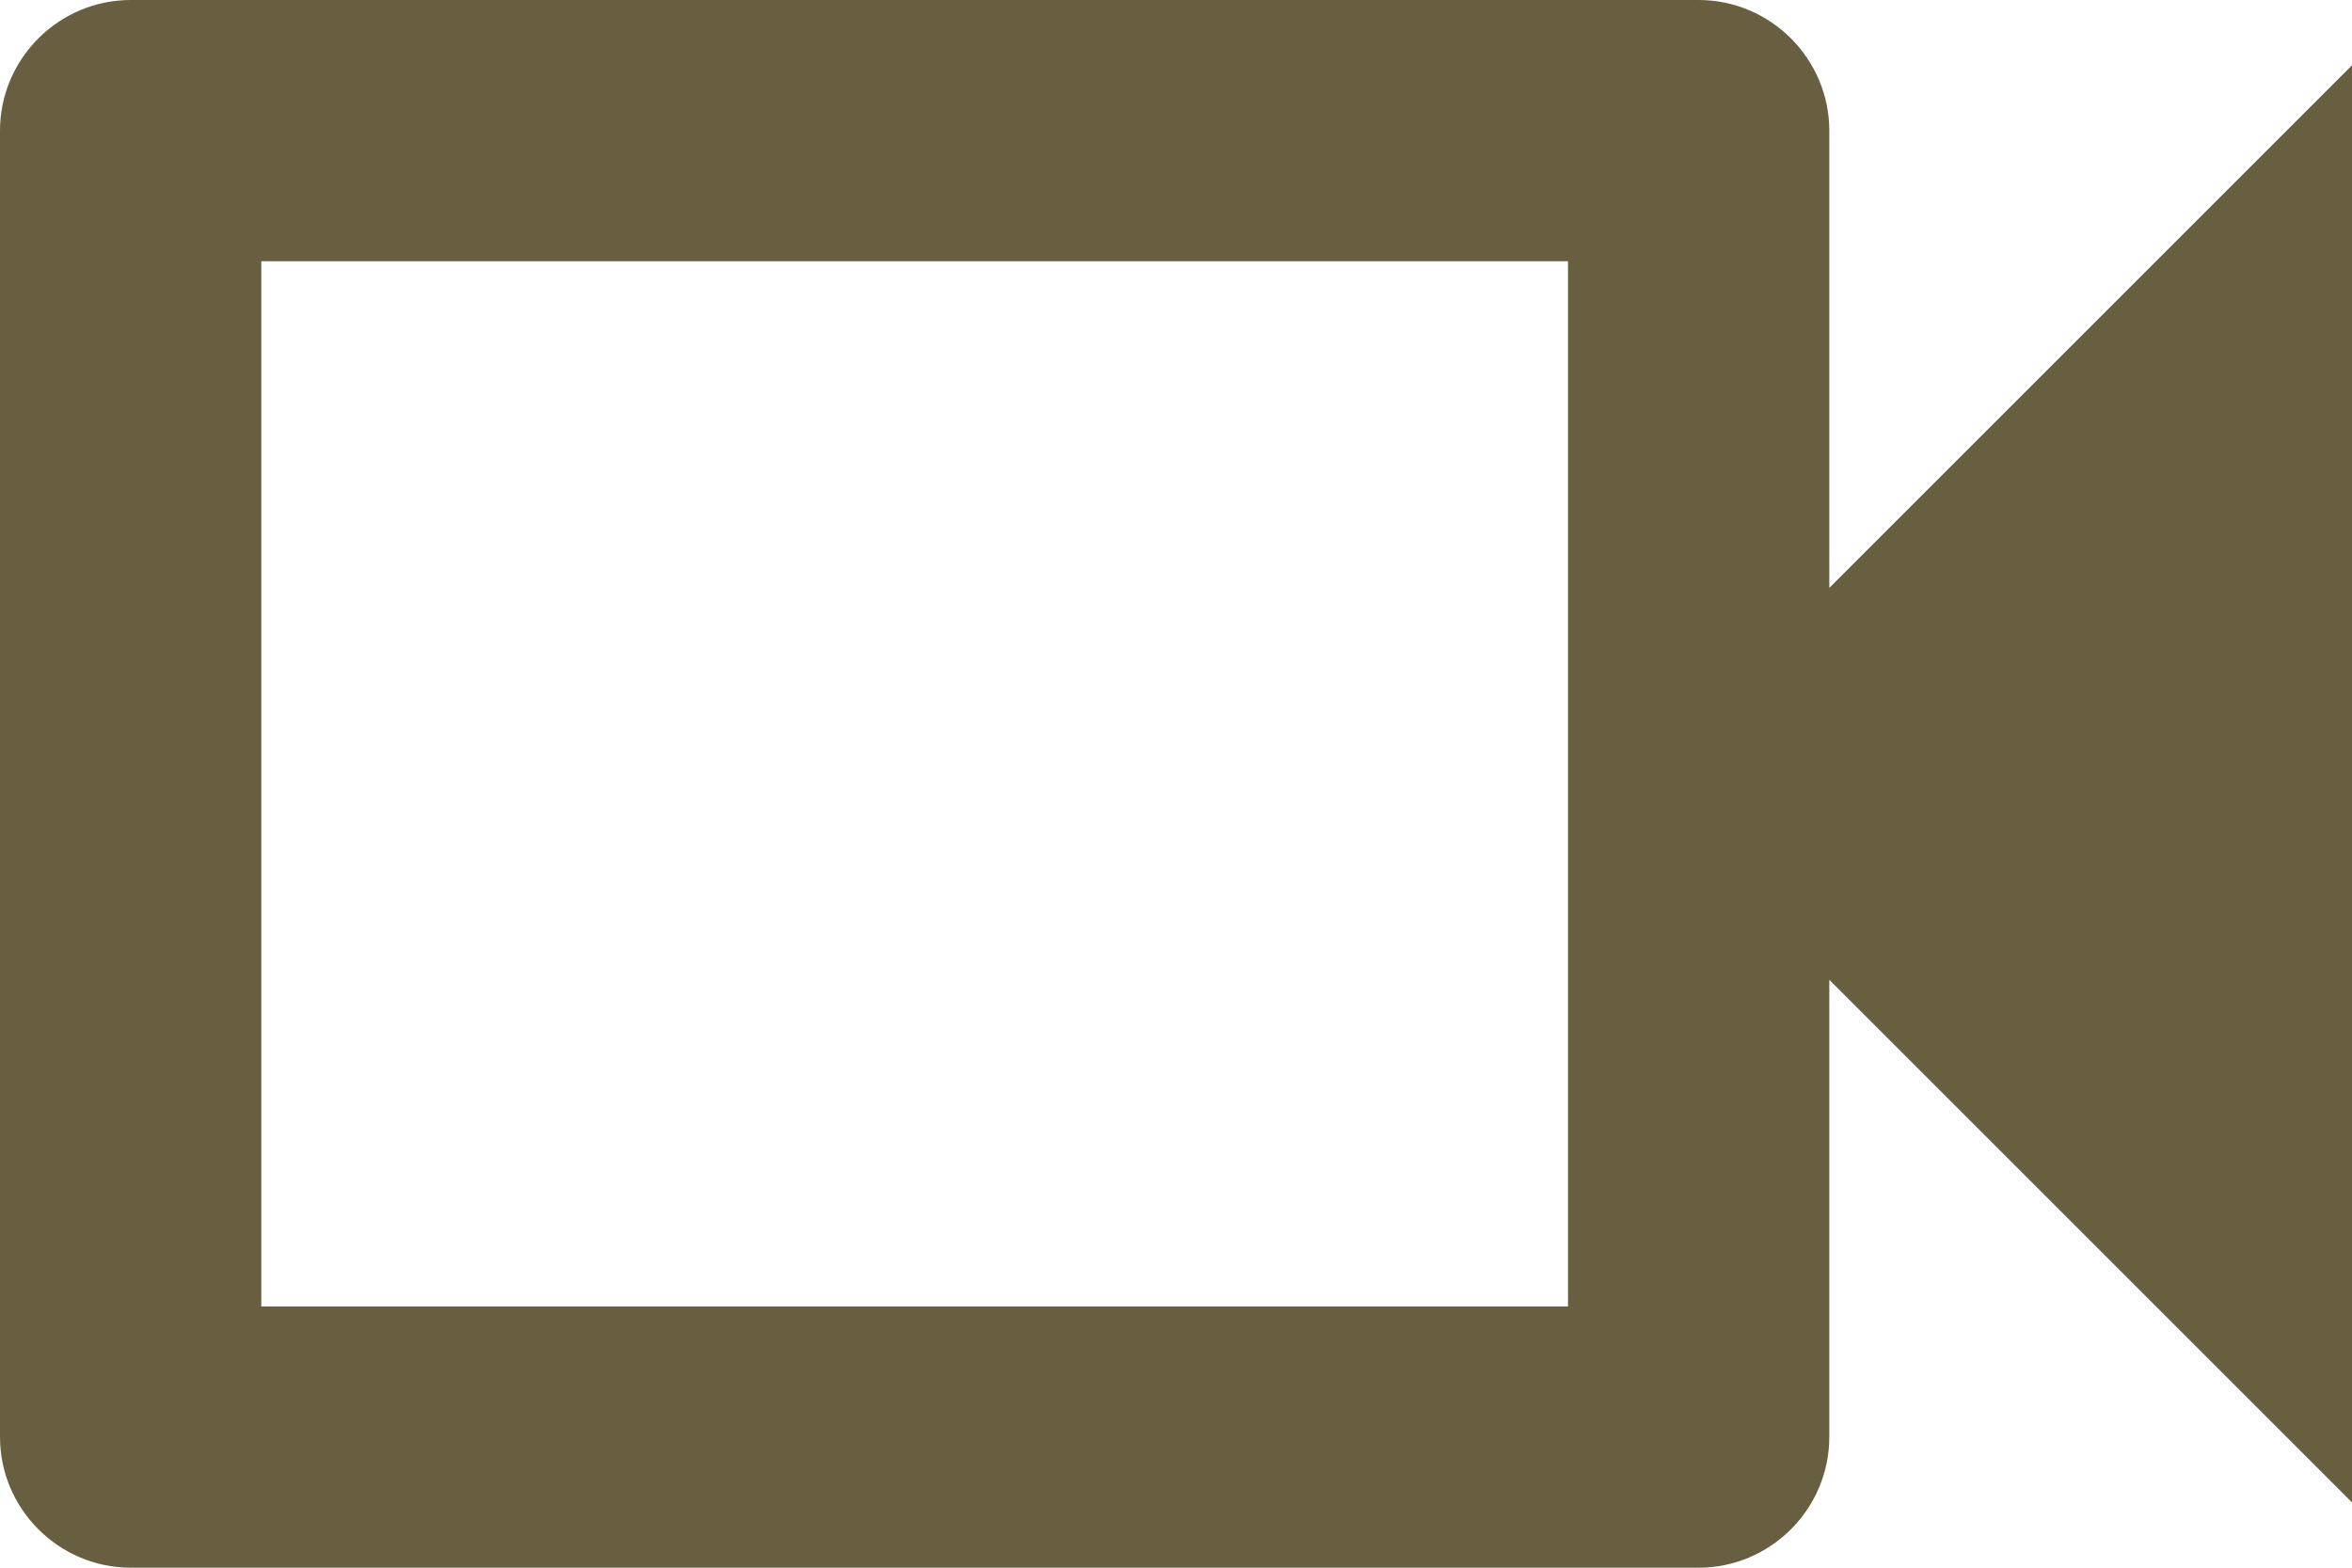
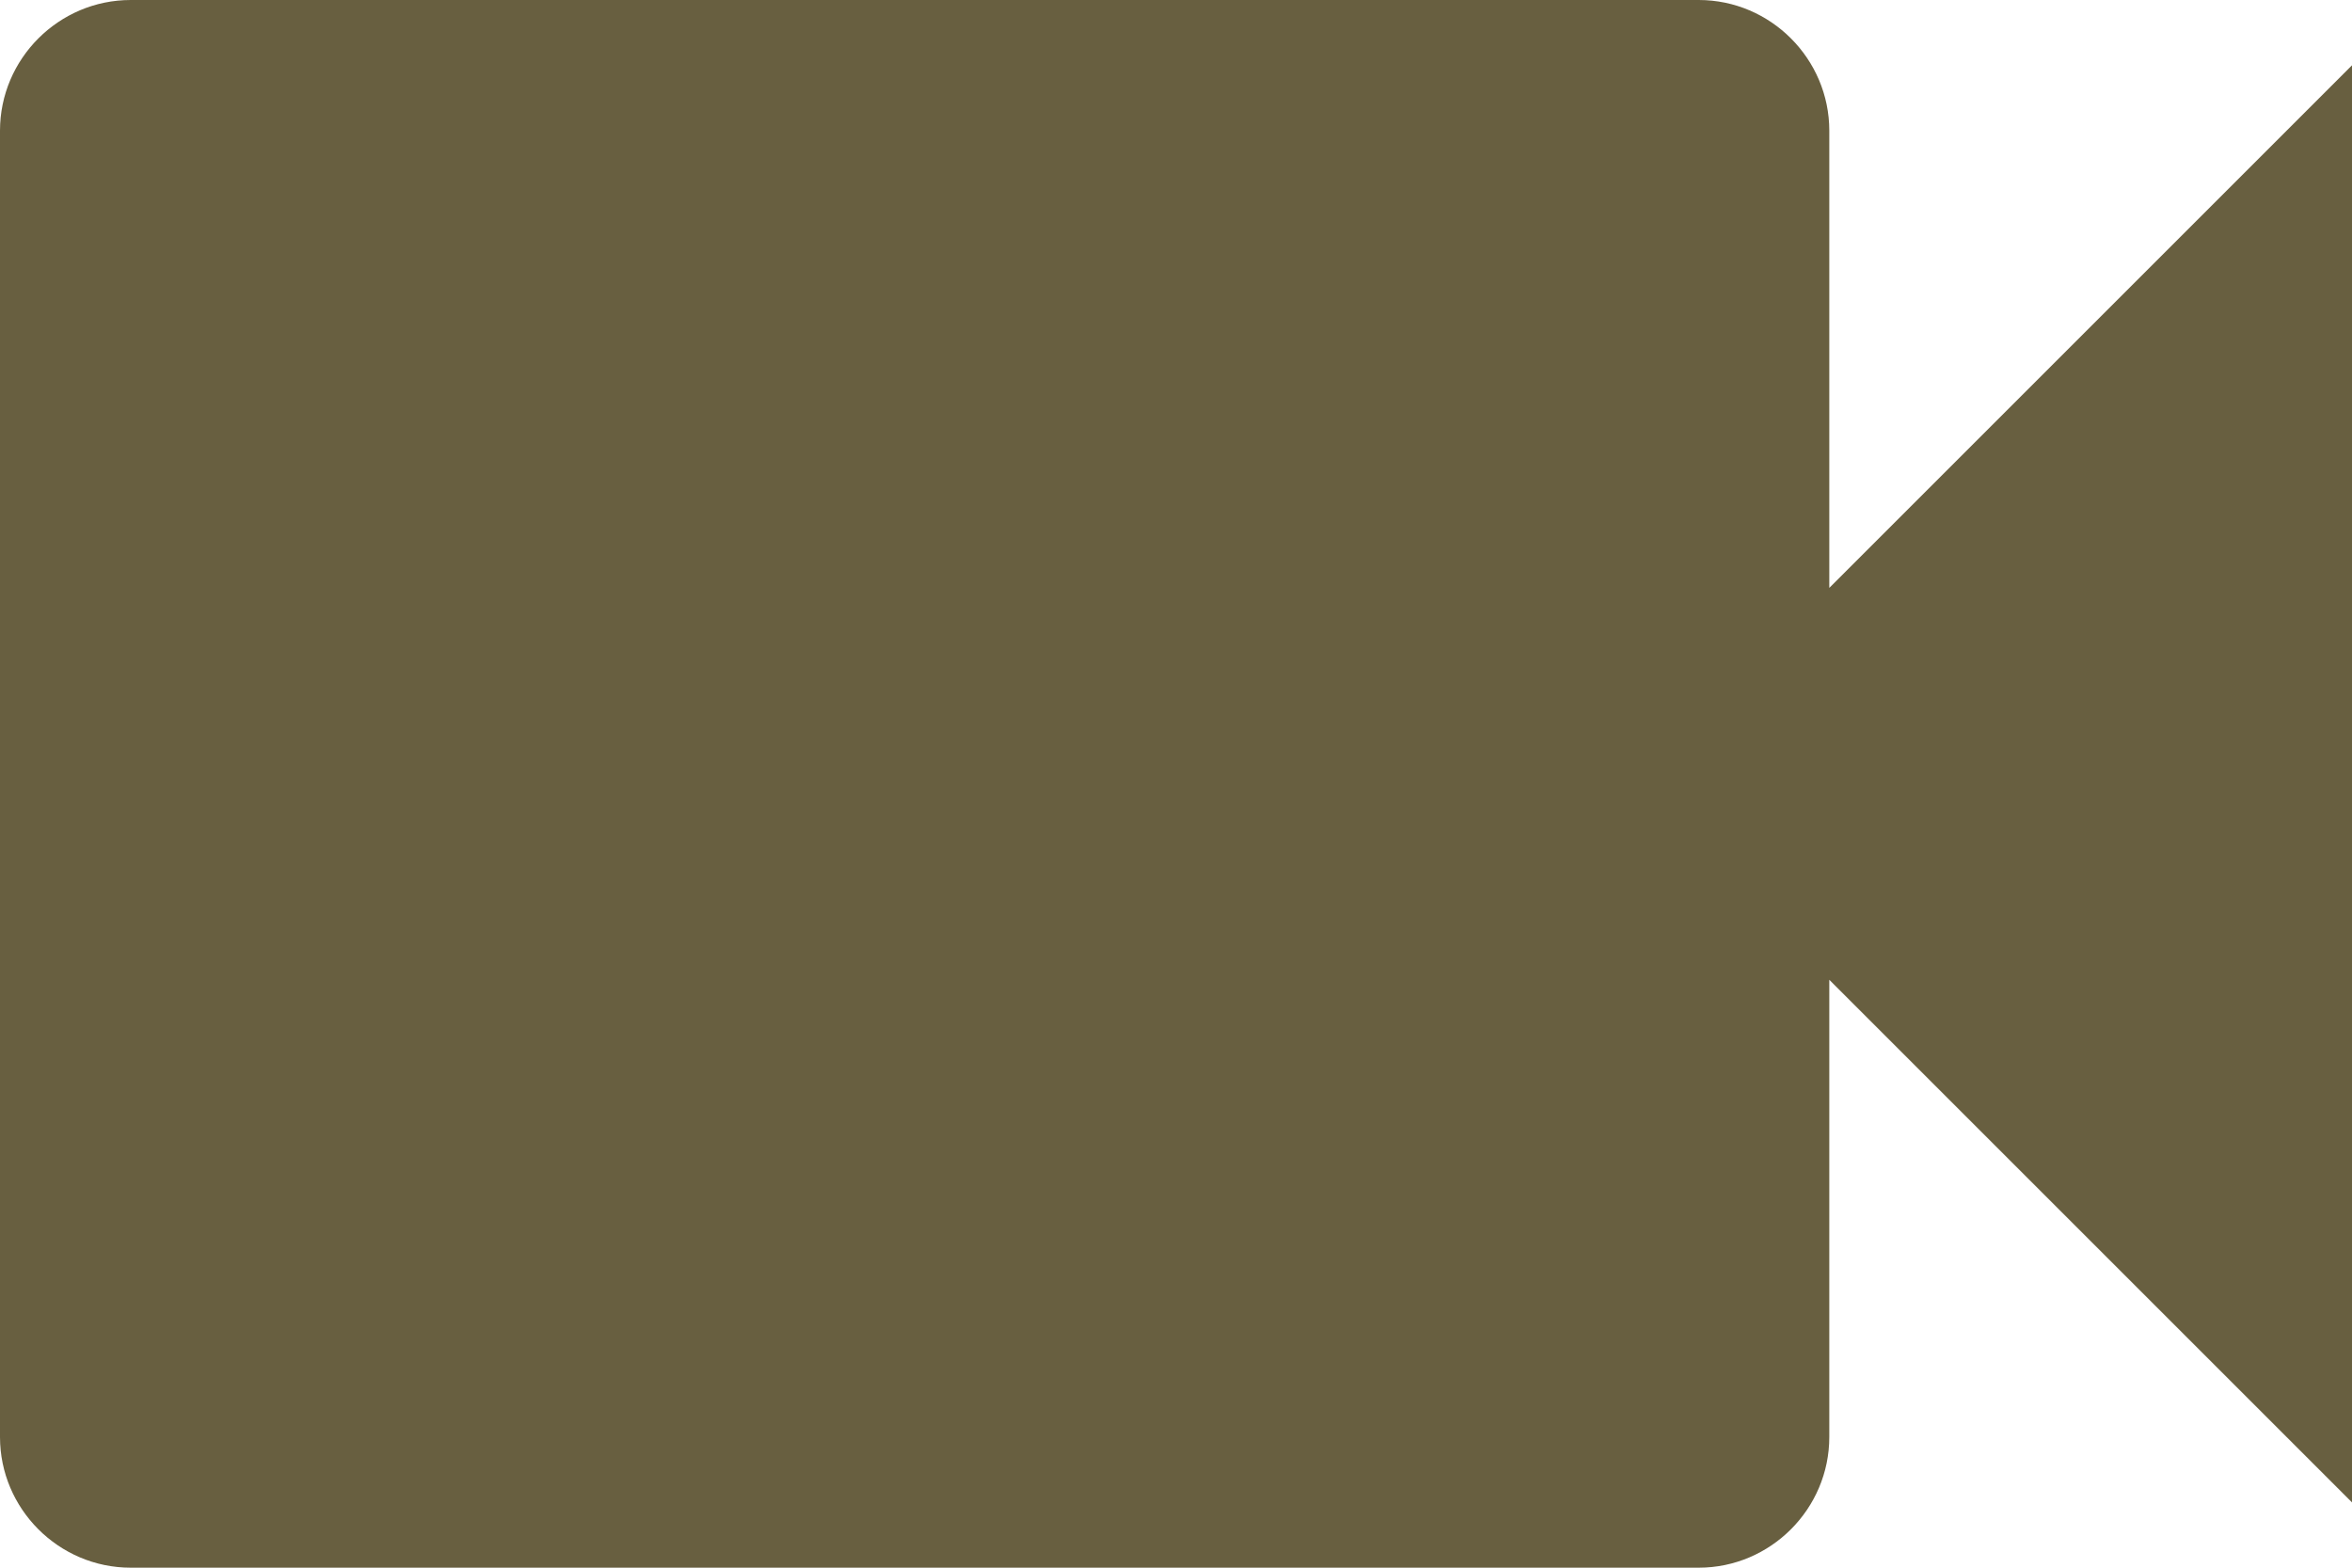
<svg xmlns="http://www.w3.org/2000/svg" width="21" height="14" viewBox="0 0 21 14" fill="none">
-   <path d="M14 2.333V11.667H2.333V2.333H14ZM15.167 0H1.167C0.525 0 0 0.525 0 1.167V12.833C0 13.475 0.525 14 1.167 14H15.167C15.808 14 16.333 13.475 16.333 12.833V8.75L21 13.417V0.583L16.333 5.25V1.167C16.333 0.525 15.808 0 15.167 0Z" fill="#685F40" />
+   <path d="M14 2.333H2.333V2.333H14ZM15.167 0H1.167C0.525 0 0 0.525 0 1.167V12.833C0 13.475 0.525 14 1.167 14H15.167C15.808 14 16.333 13.475 16.333 12.833V8.75L21 13.417V0.583L16.333 5.25V1.167C16.333 0.525 15.808 0 15.167 0Z" fill="#685F40" />
</svg>